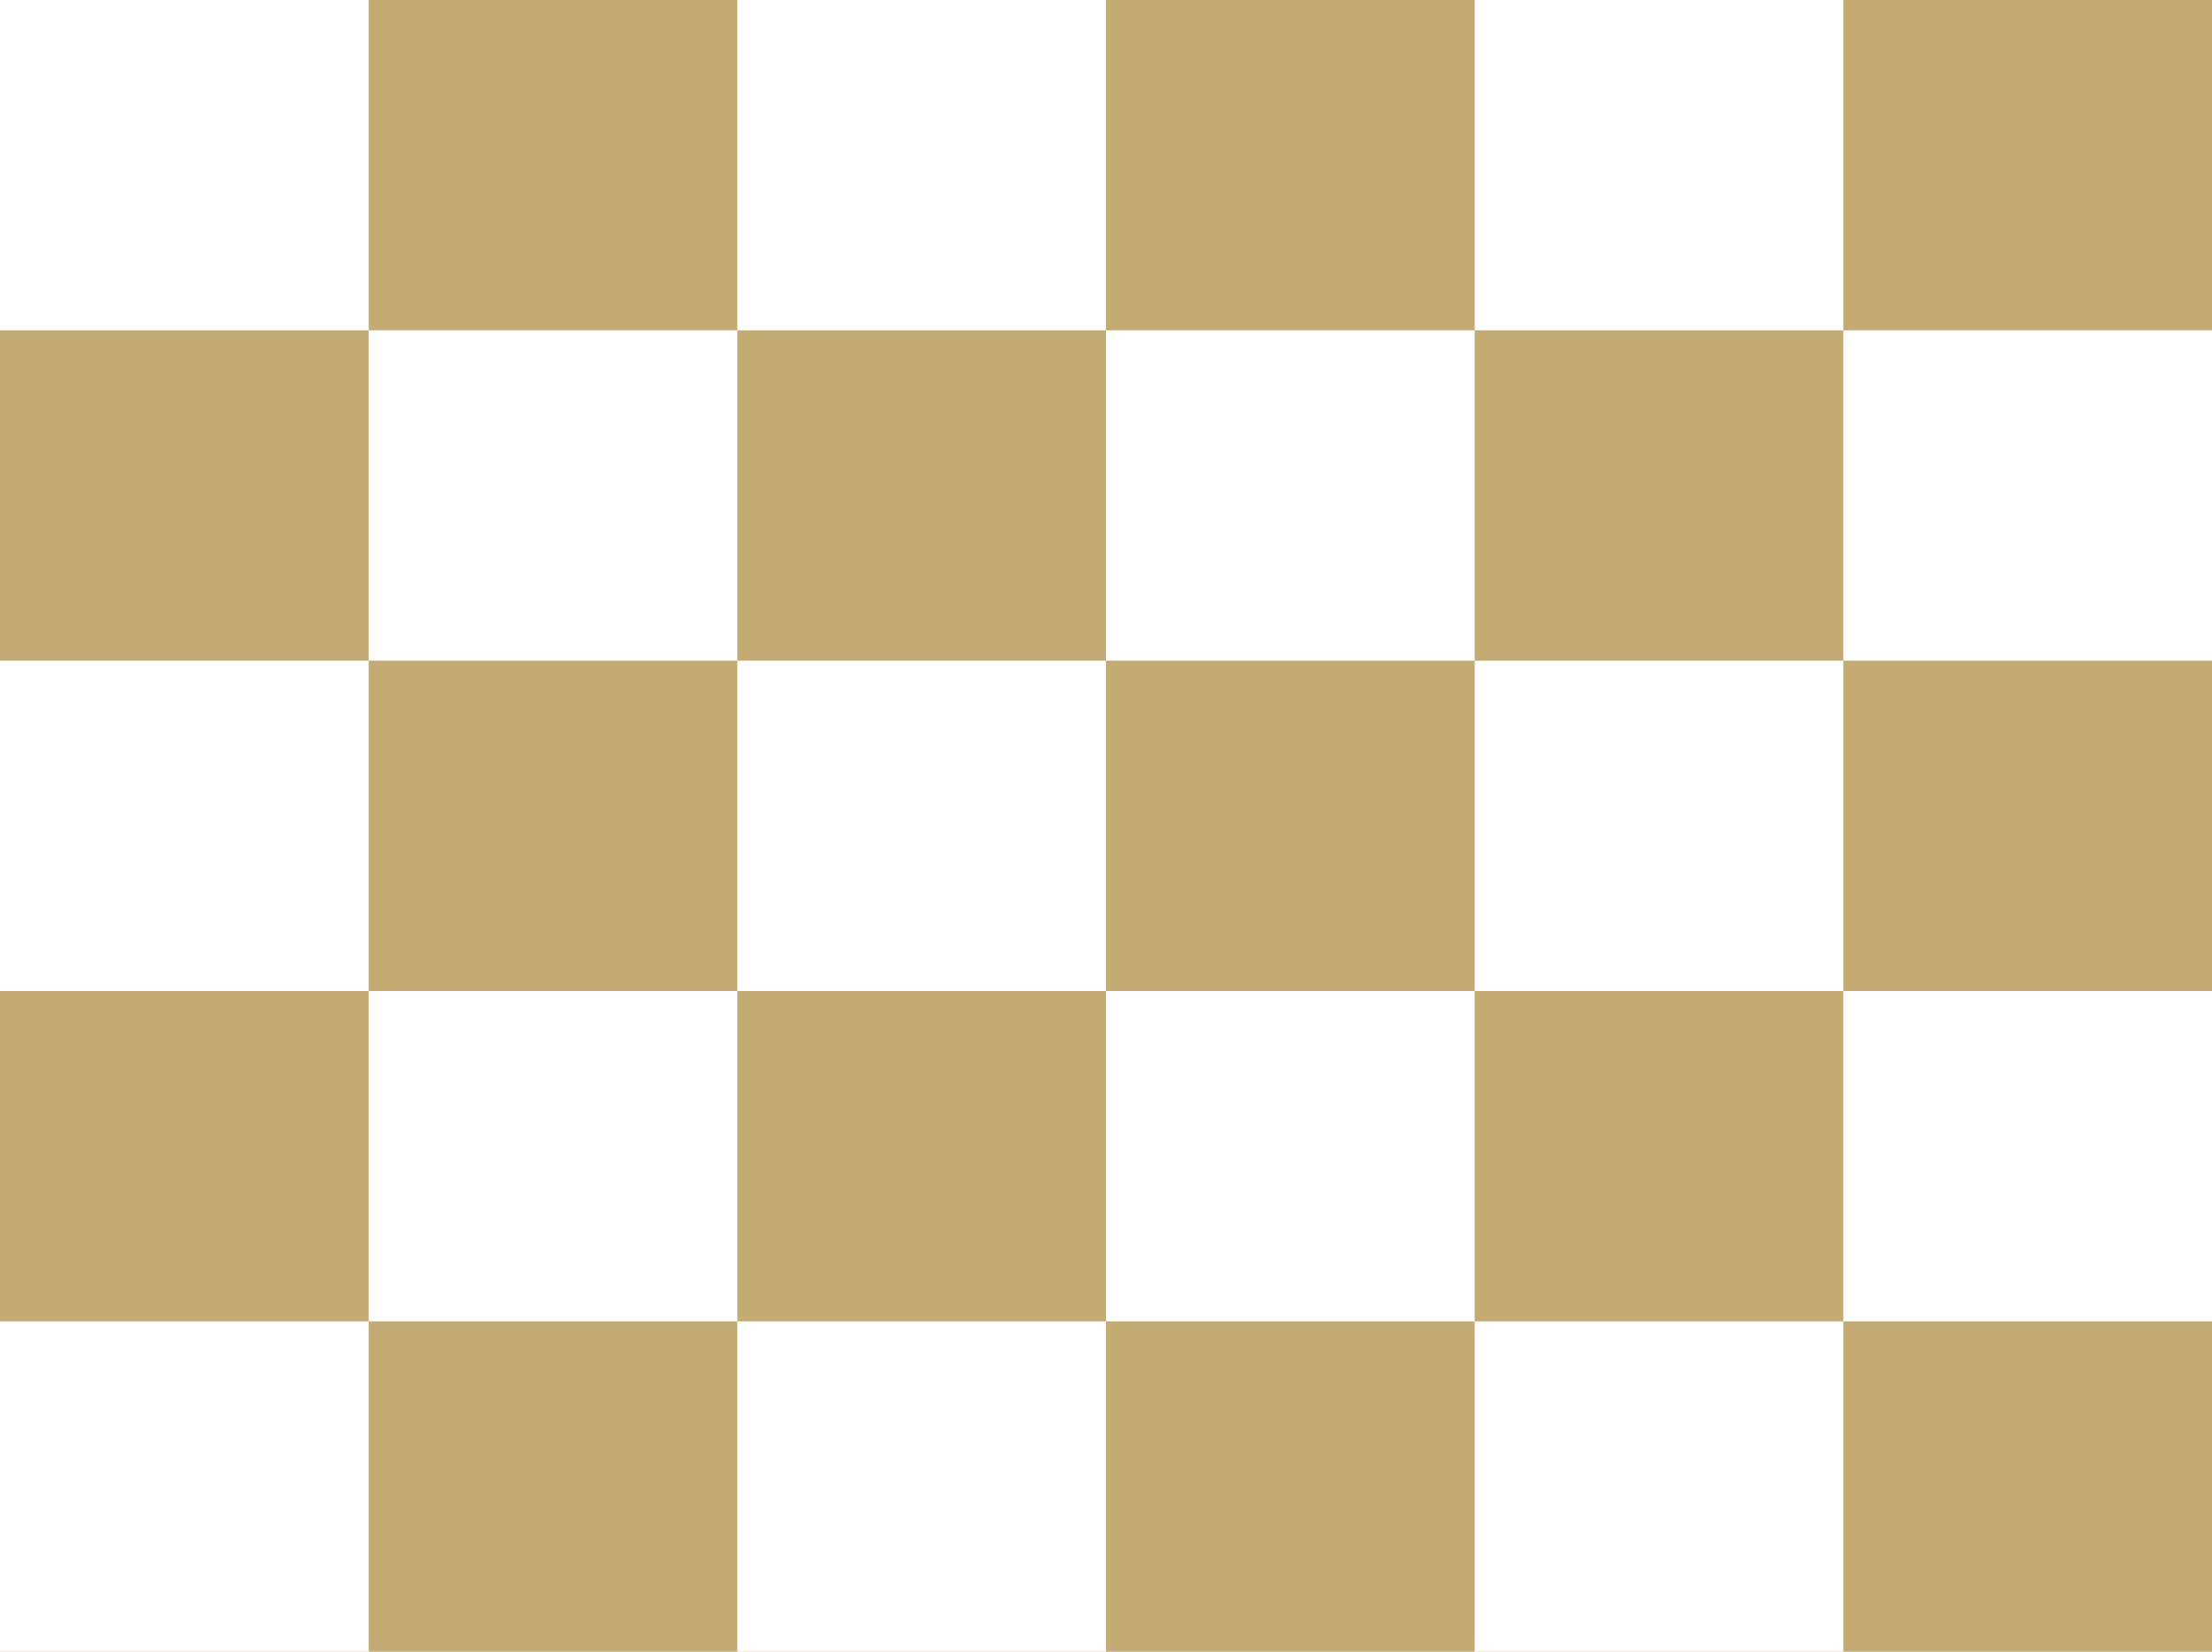
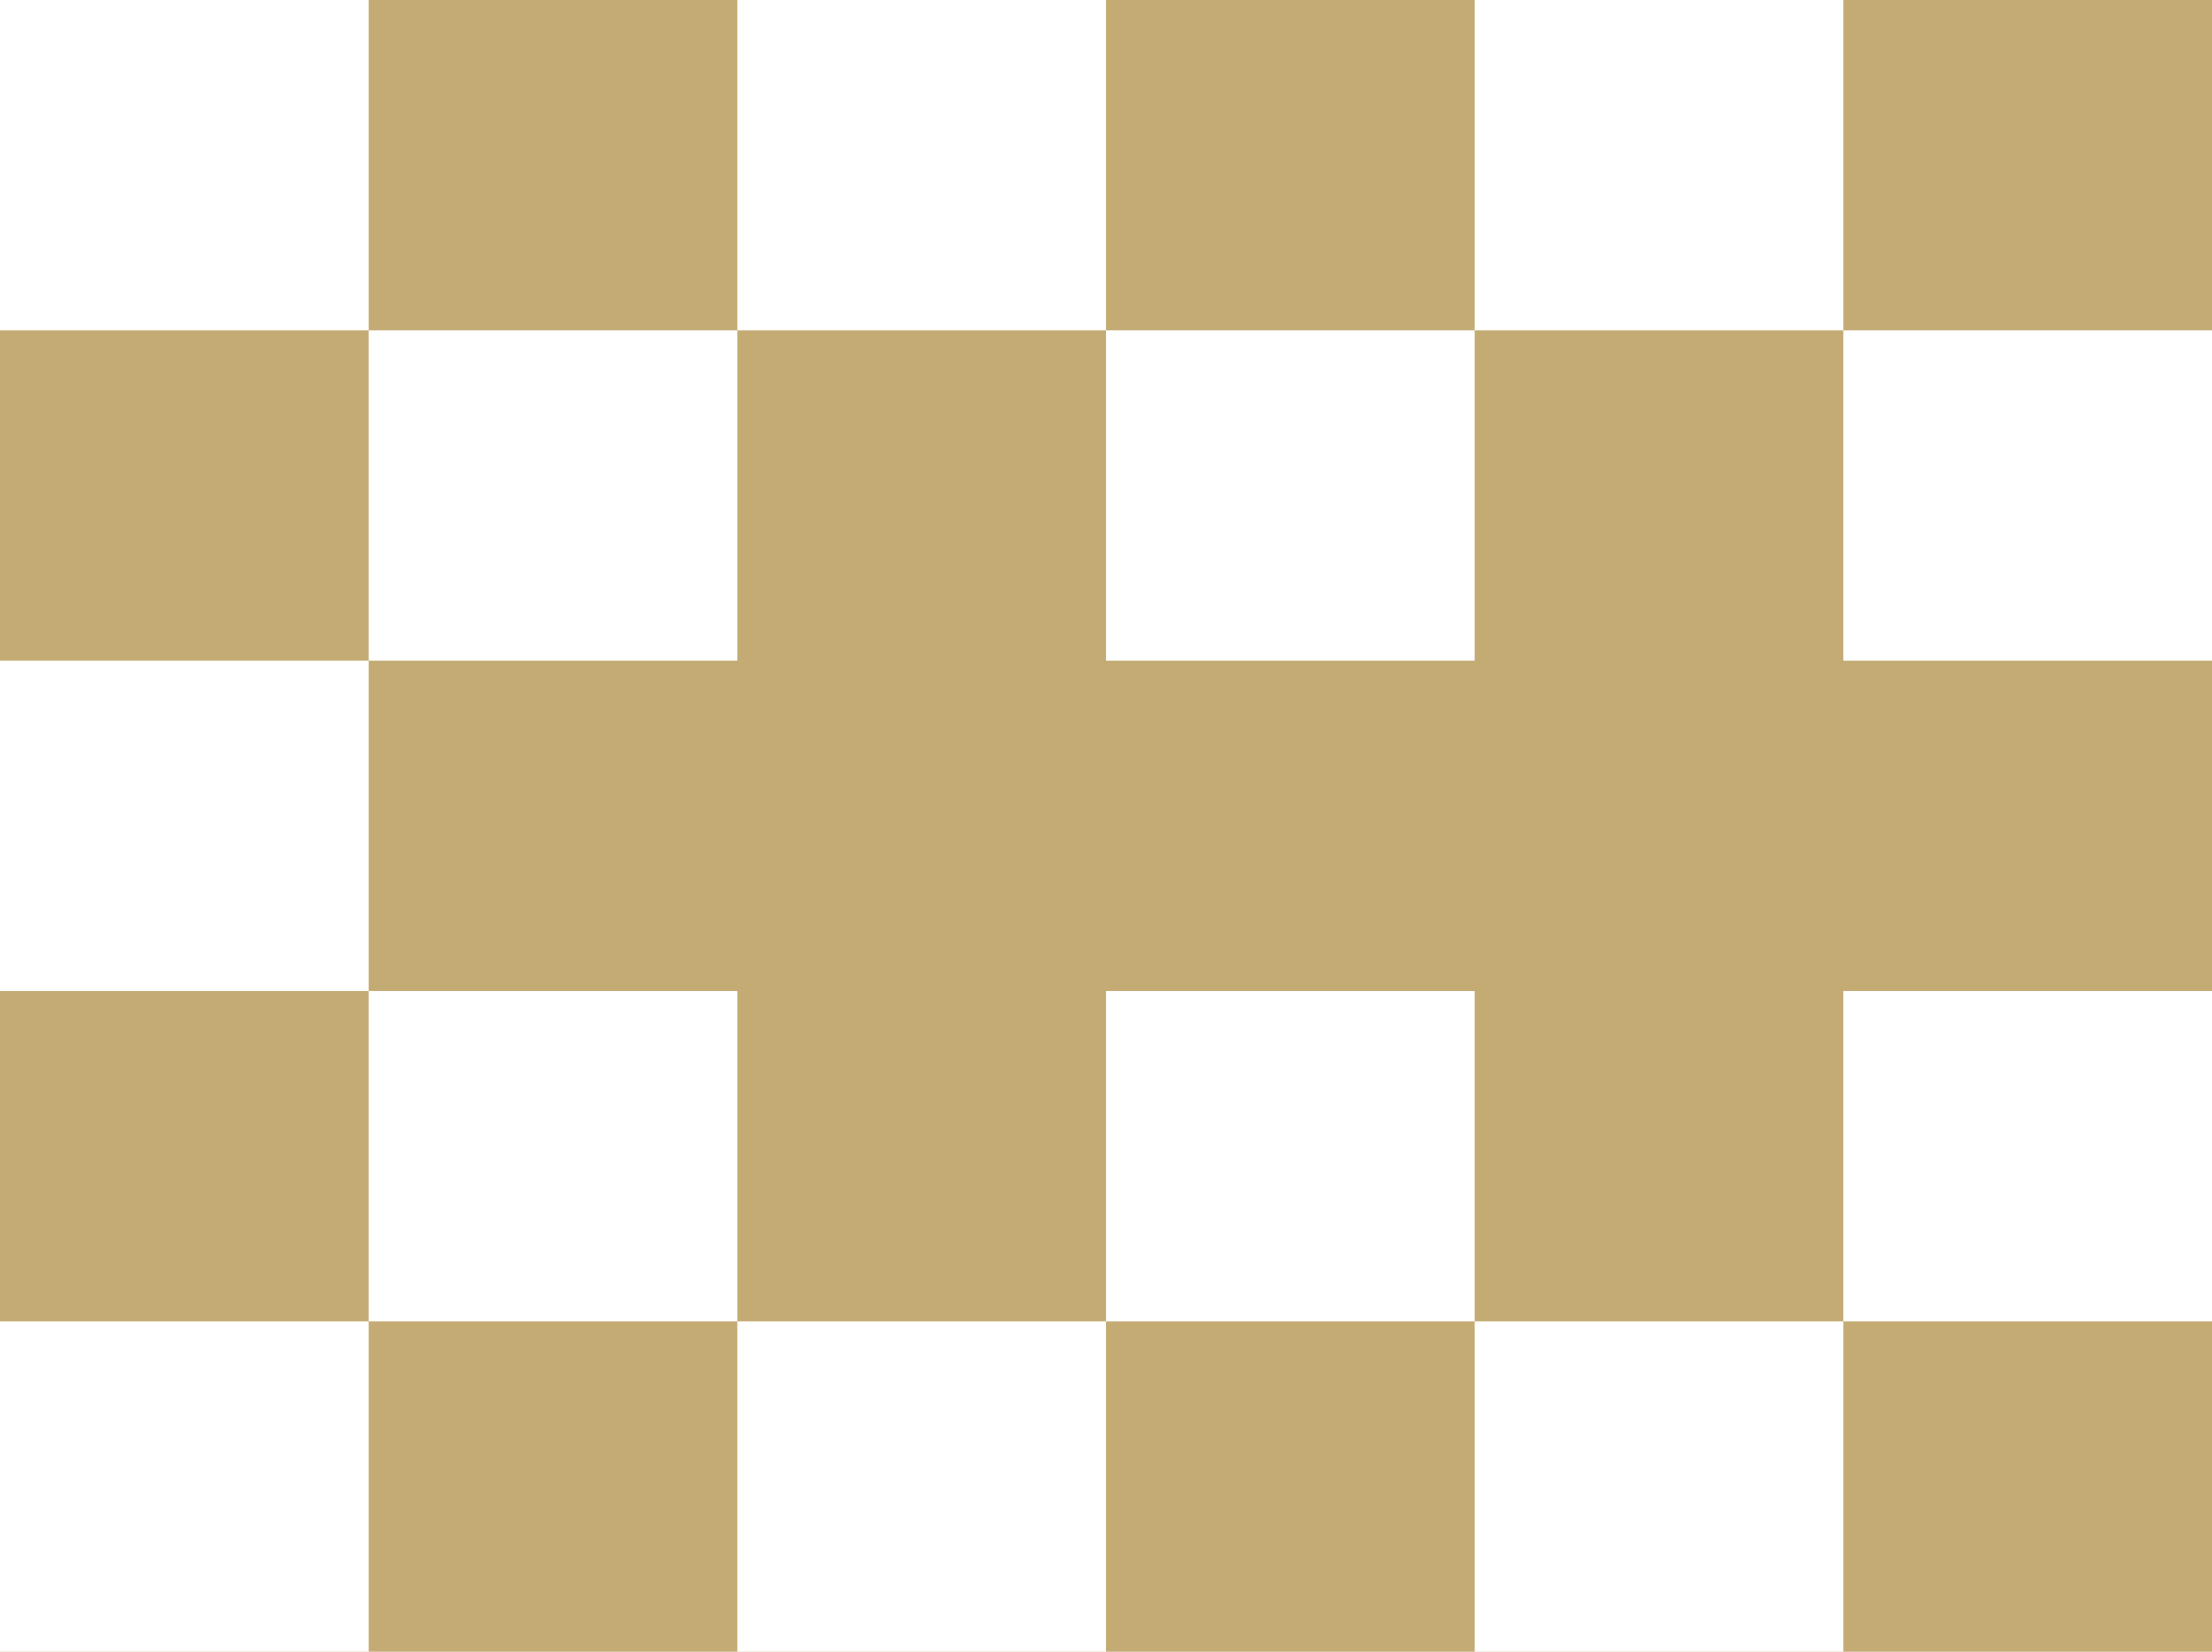
<svg xmlns="http://www.w3.org/2000/svg" id="Pattern" viewBox="0 0 150 112">
  <defs>
    <style>.cls-1{fill:#c4ab74;}.cls-2{fill:#fff;}</style>
  </defs>
  <rect class="cls-1" width="150" height="112" />
  <rect class="cls-2" x="125" y="67.2" width="25" height="22.4" />
  <rect class="cls-2" x="125" y="22.4" width="25" height="22.4" />
  <rect class="cls-2" x="75" y="67.2" width="25" height="22.4" />
  <rect class="cls-2" x="75" y="22.4" width="25" height="22.4" />
  <rect class="cls-2" x="25" y="67.2" width="25" height="22.4" />
  <rect class="cls-2" x="25" y="22.4" width="25" height="22.4" />
  <rect class="cls-2" y="44.8" width="25" height="22.4" />
-   <rect class="cls-2" x="100" y="44.8" width="25" height="22.4" />
-   <rect class="cls-2" x="50" y="44.8" width="25" height="22.4" />
  <rect class="cls-2" width="25" height="22.4" />
  <rect class="cls-2" x="100" width="25" height="22.4" />
  <rect class="cls-2" x="50" width="25" height="22.4" />
  <rect class="cls-2" x="100" y="89.6" width="25" height="22.4" />
  <rect class="cls-2" y="89.6" width="25" height="22.4" />
  <rect class="cls-2" x="50" y="89.6" width="25" height="22.4" />
</svg>